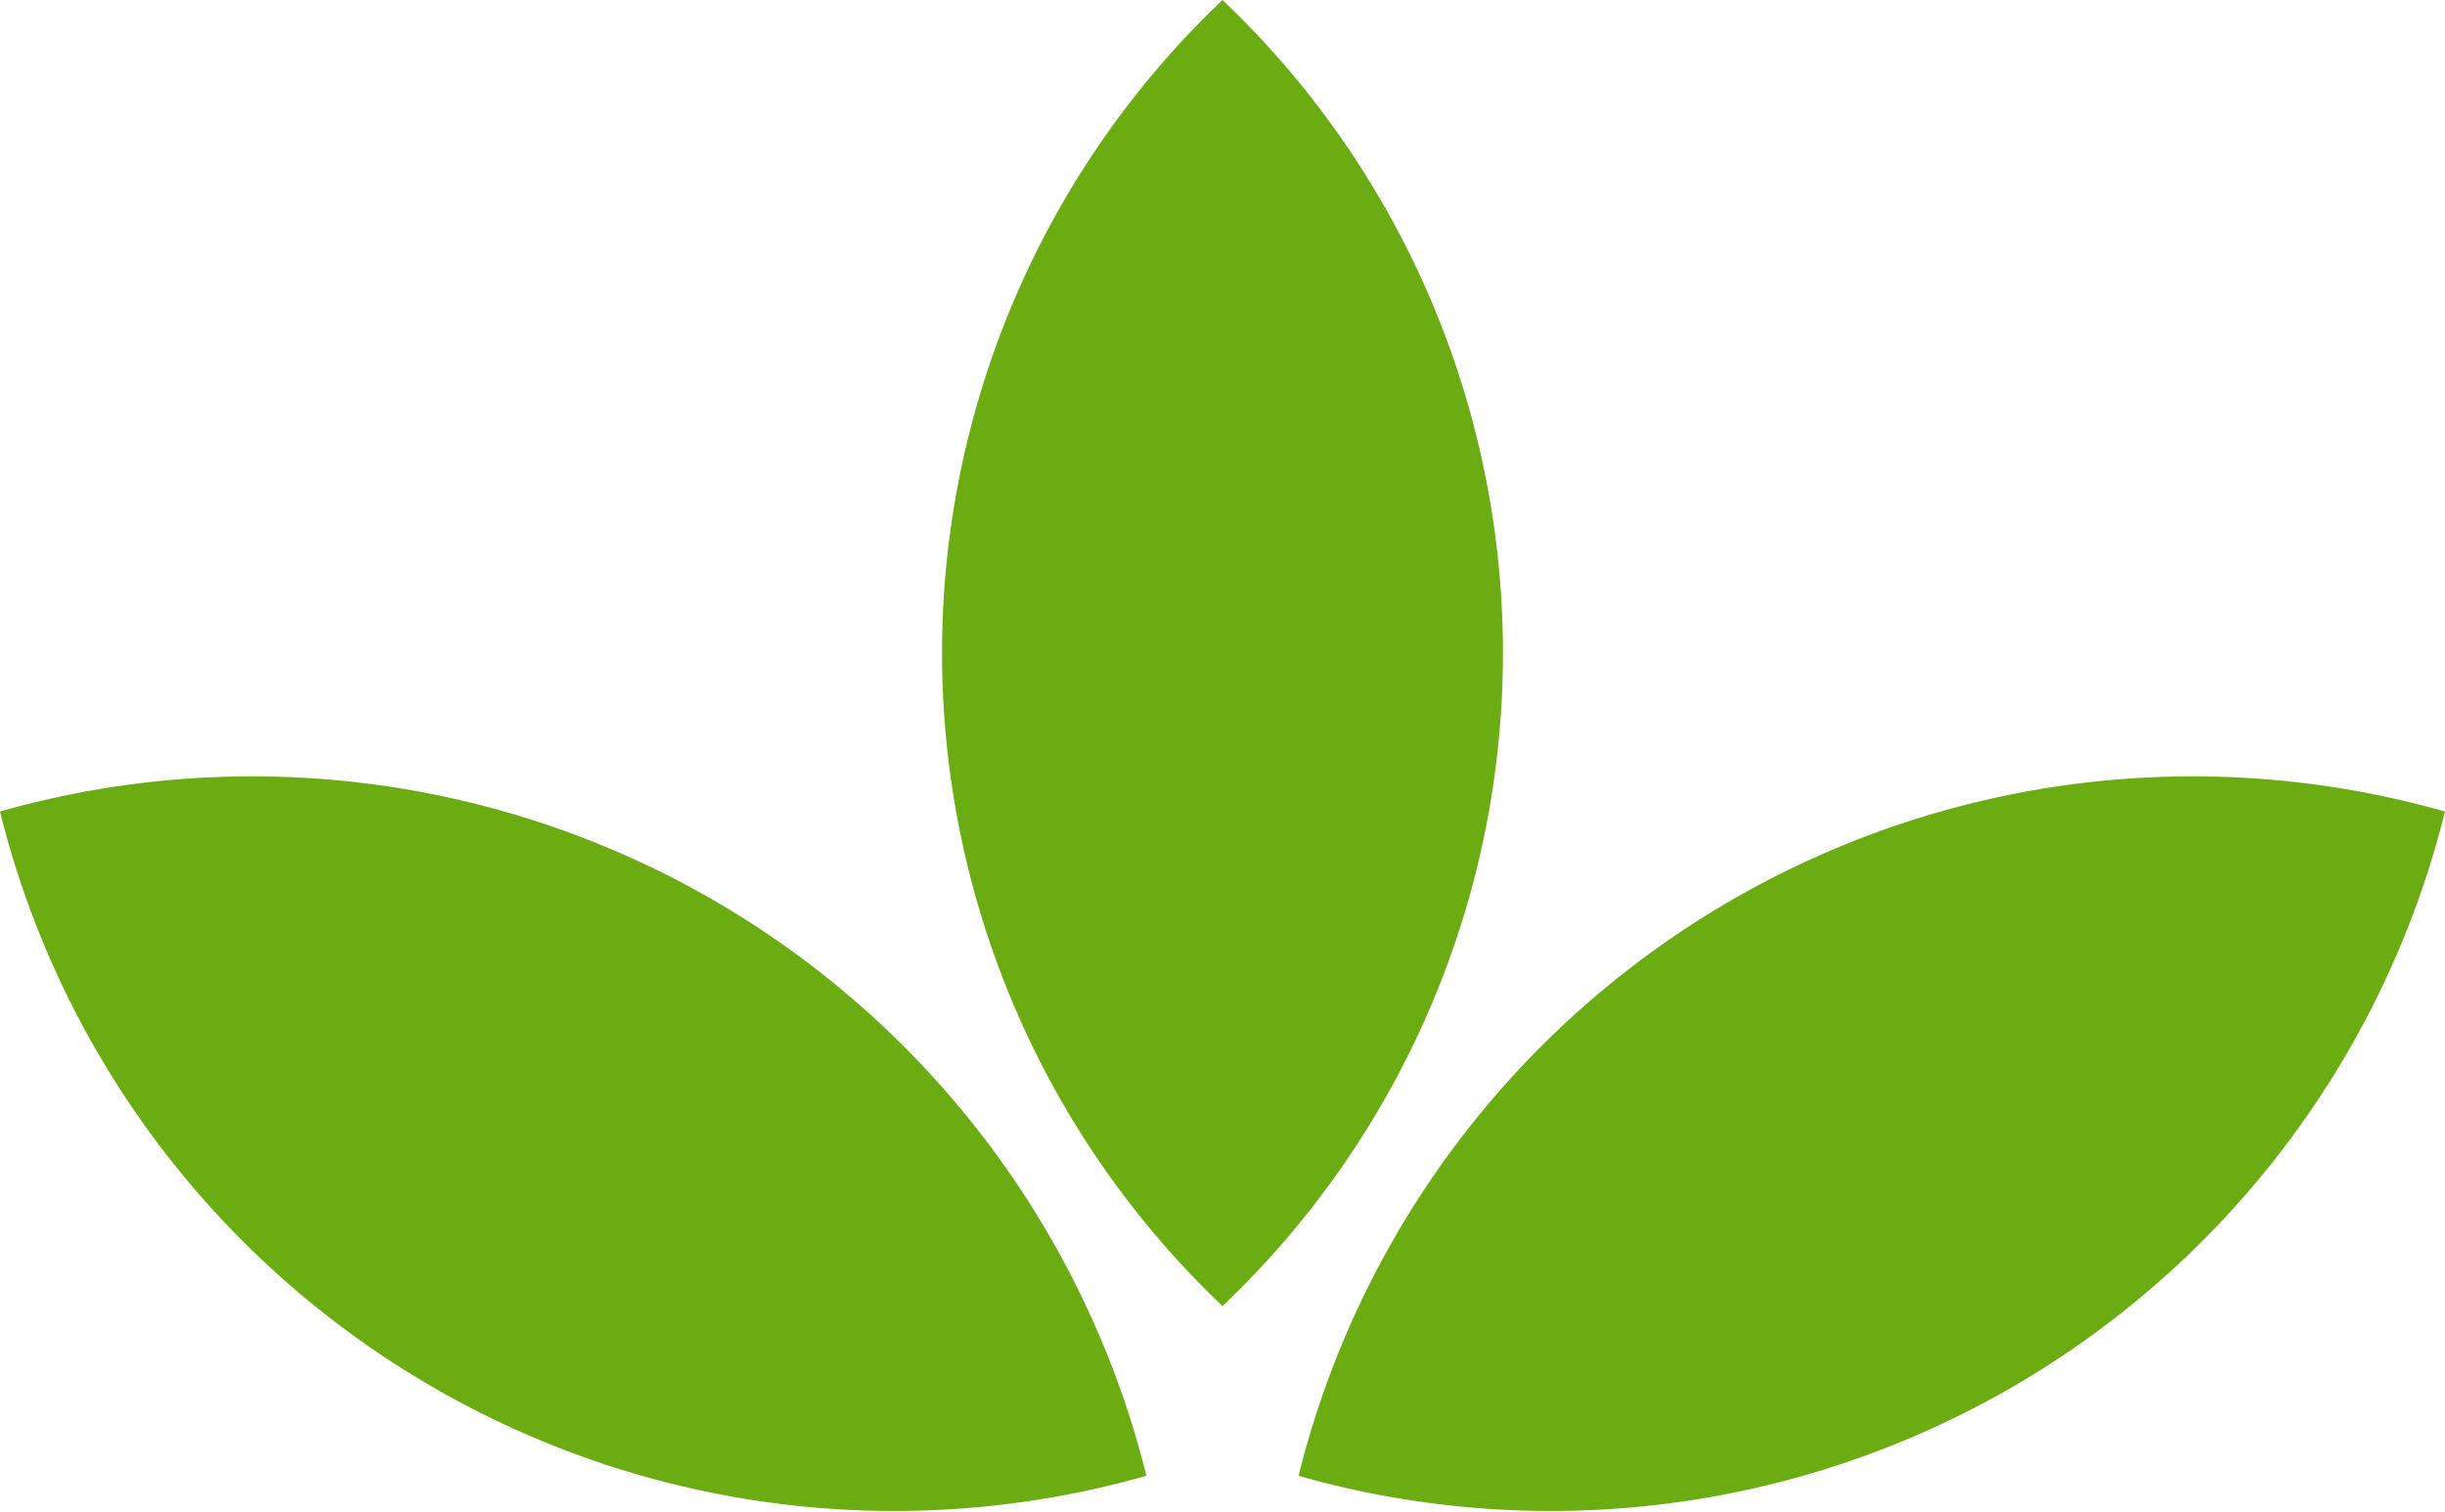
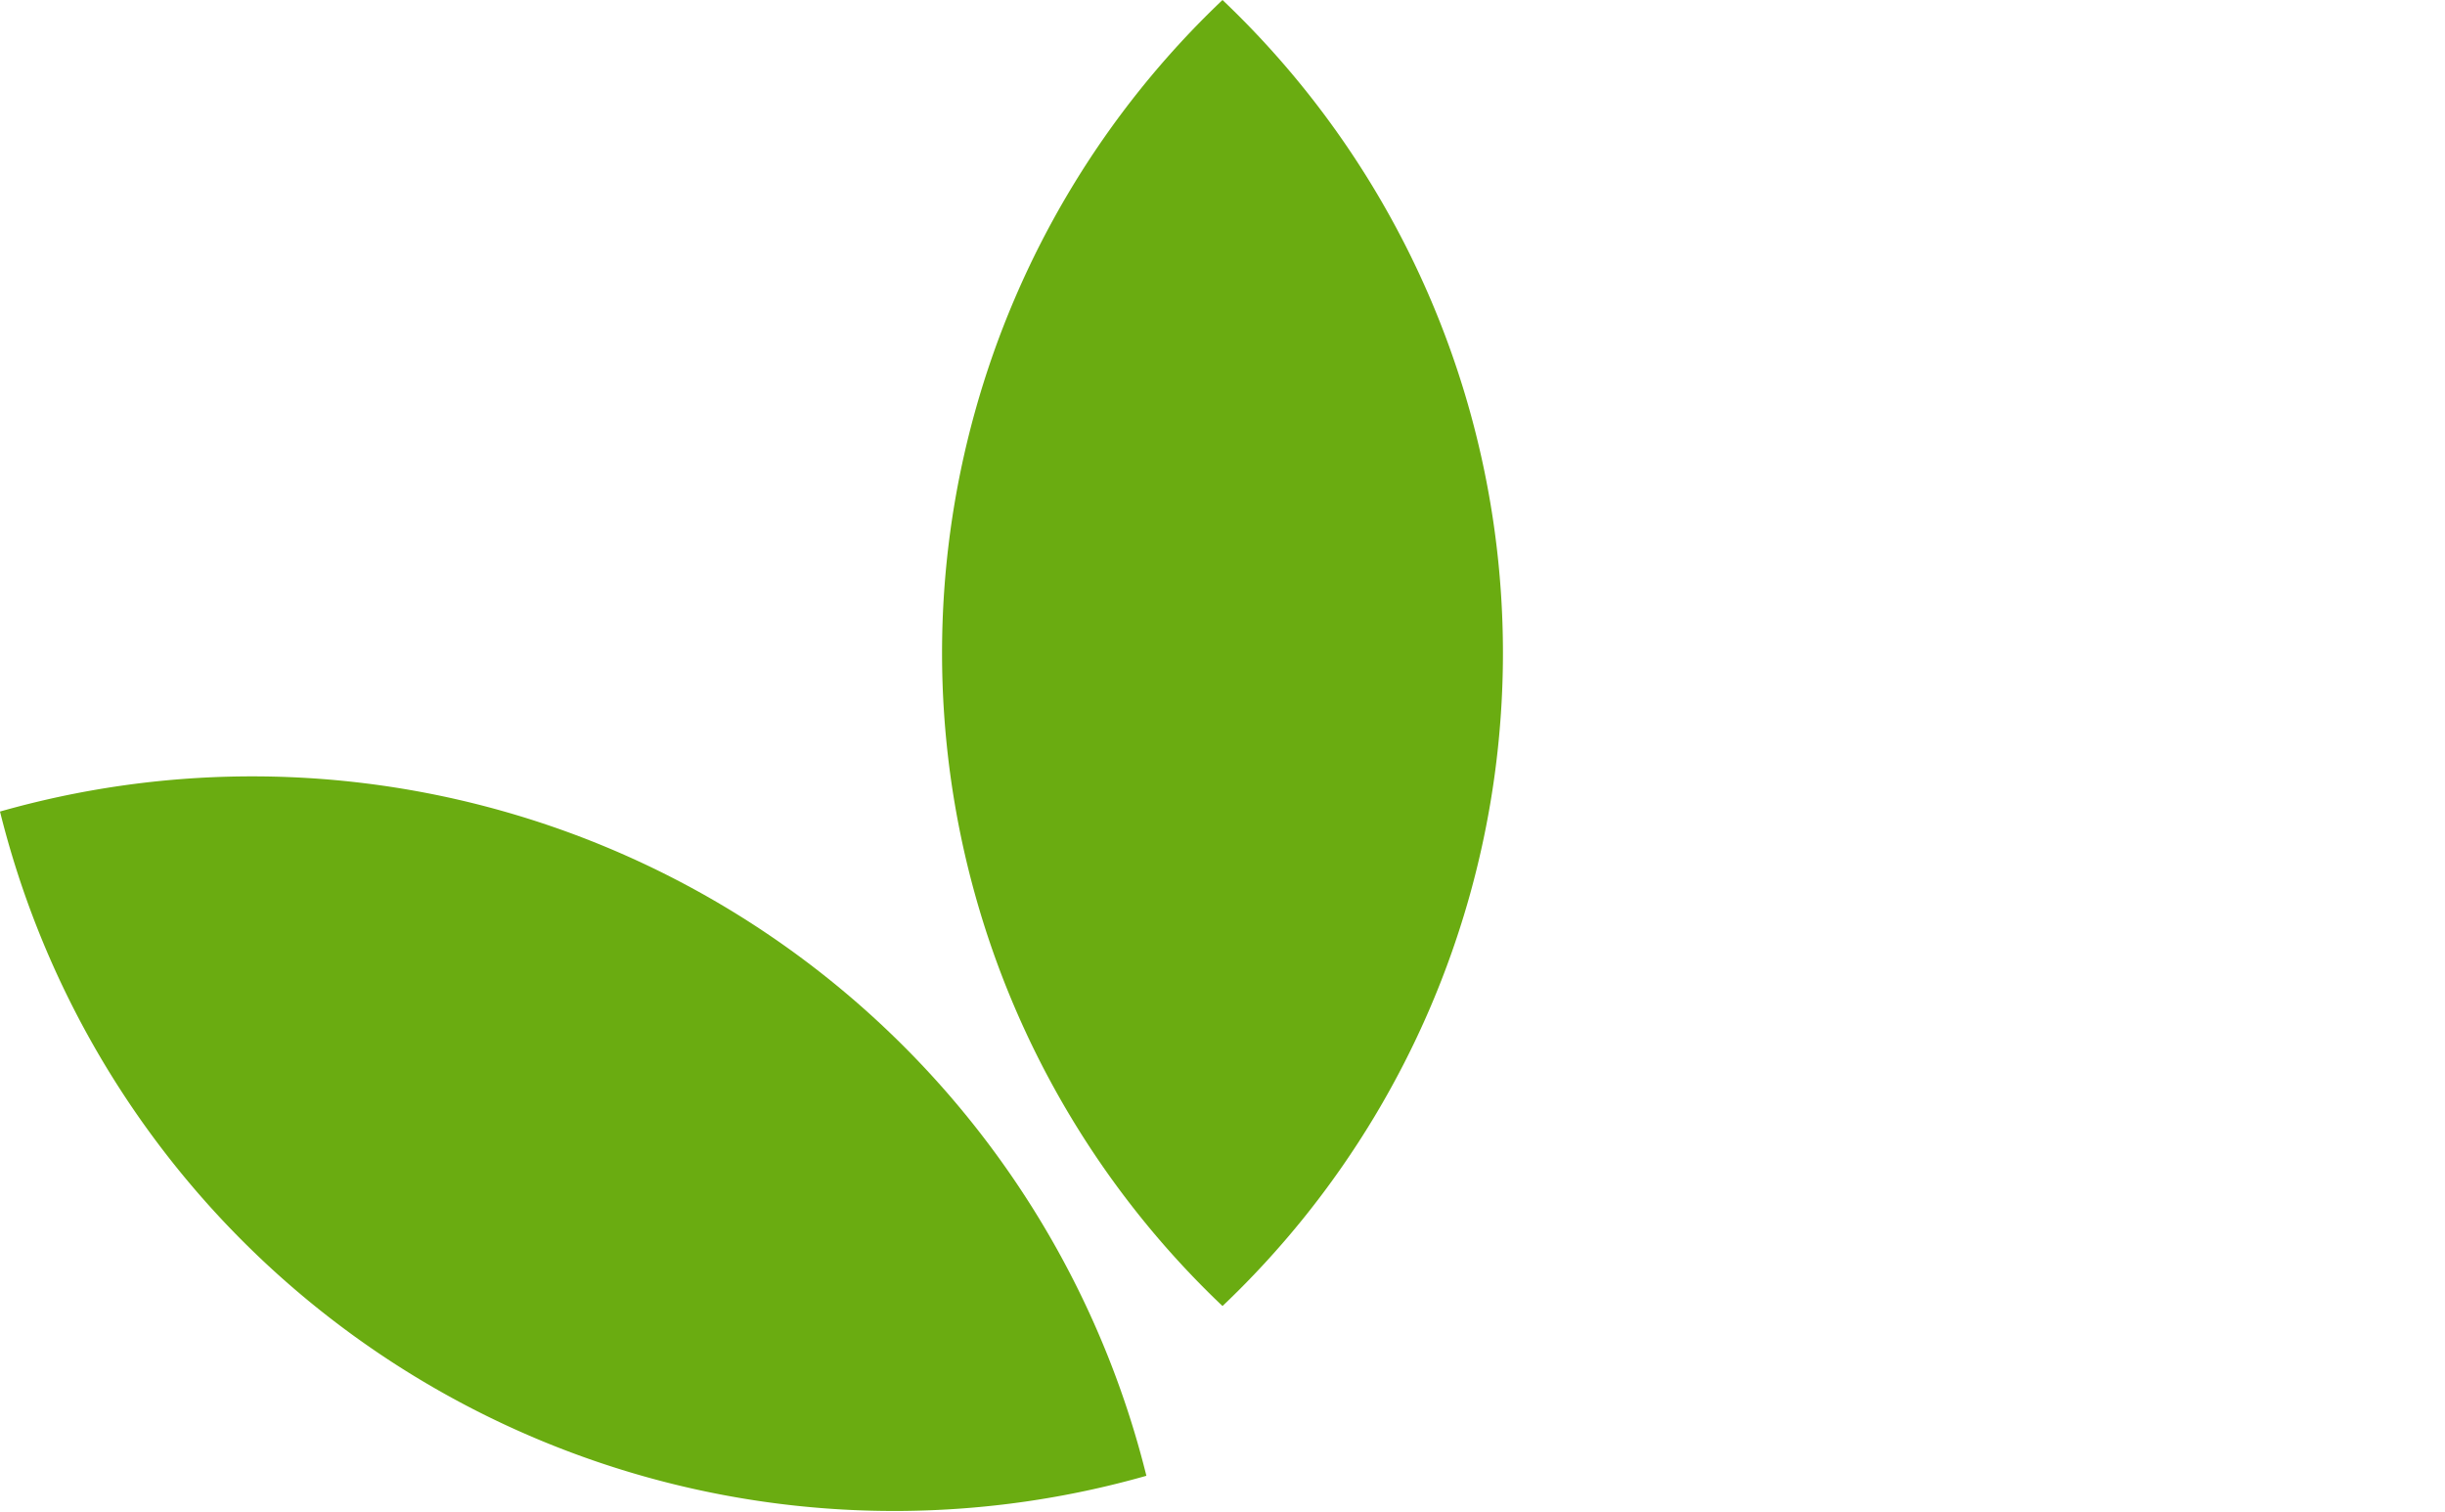
<svg xmlns="http://www.w3.org/2000/svg" id="Health_Wellness" data-name="Health &amp; Wellness" width="67.266" height="41.598" viewBox="0 0 67.266 41.598">
-   <path id="Path_40" data-name="Path 40" d="M84.089,59.81A25.347,25.347,0,0,0,52.55,78.084,25.347,25.347,0,0,0,84.089,59.81Z" transform="translate(-16.824 -37.483)" fill="#6aac11" />
  <path id="Path_41" data-name="Path 41" d="M49.166,34.493a24.774,24.774,0,0,0,0,35.931A24.774,24.774,0,0,0,49.166,34.493Z" transform="translate(-15.533 -34.493)" fill="#6aac11" />
  <path id="Path_42" data-name="Path 42" d="M12.5,59.81A25.347,25.347,0,0,0,44.039,78.084,25.347,25.347,0,0,0,12.5,59.81Z" transform="translate(-12.5 -37.483)" fill="#6aac11" />
</svg>